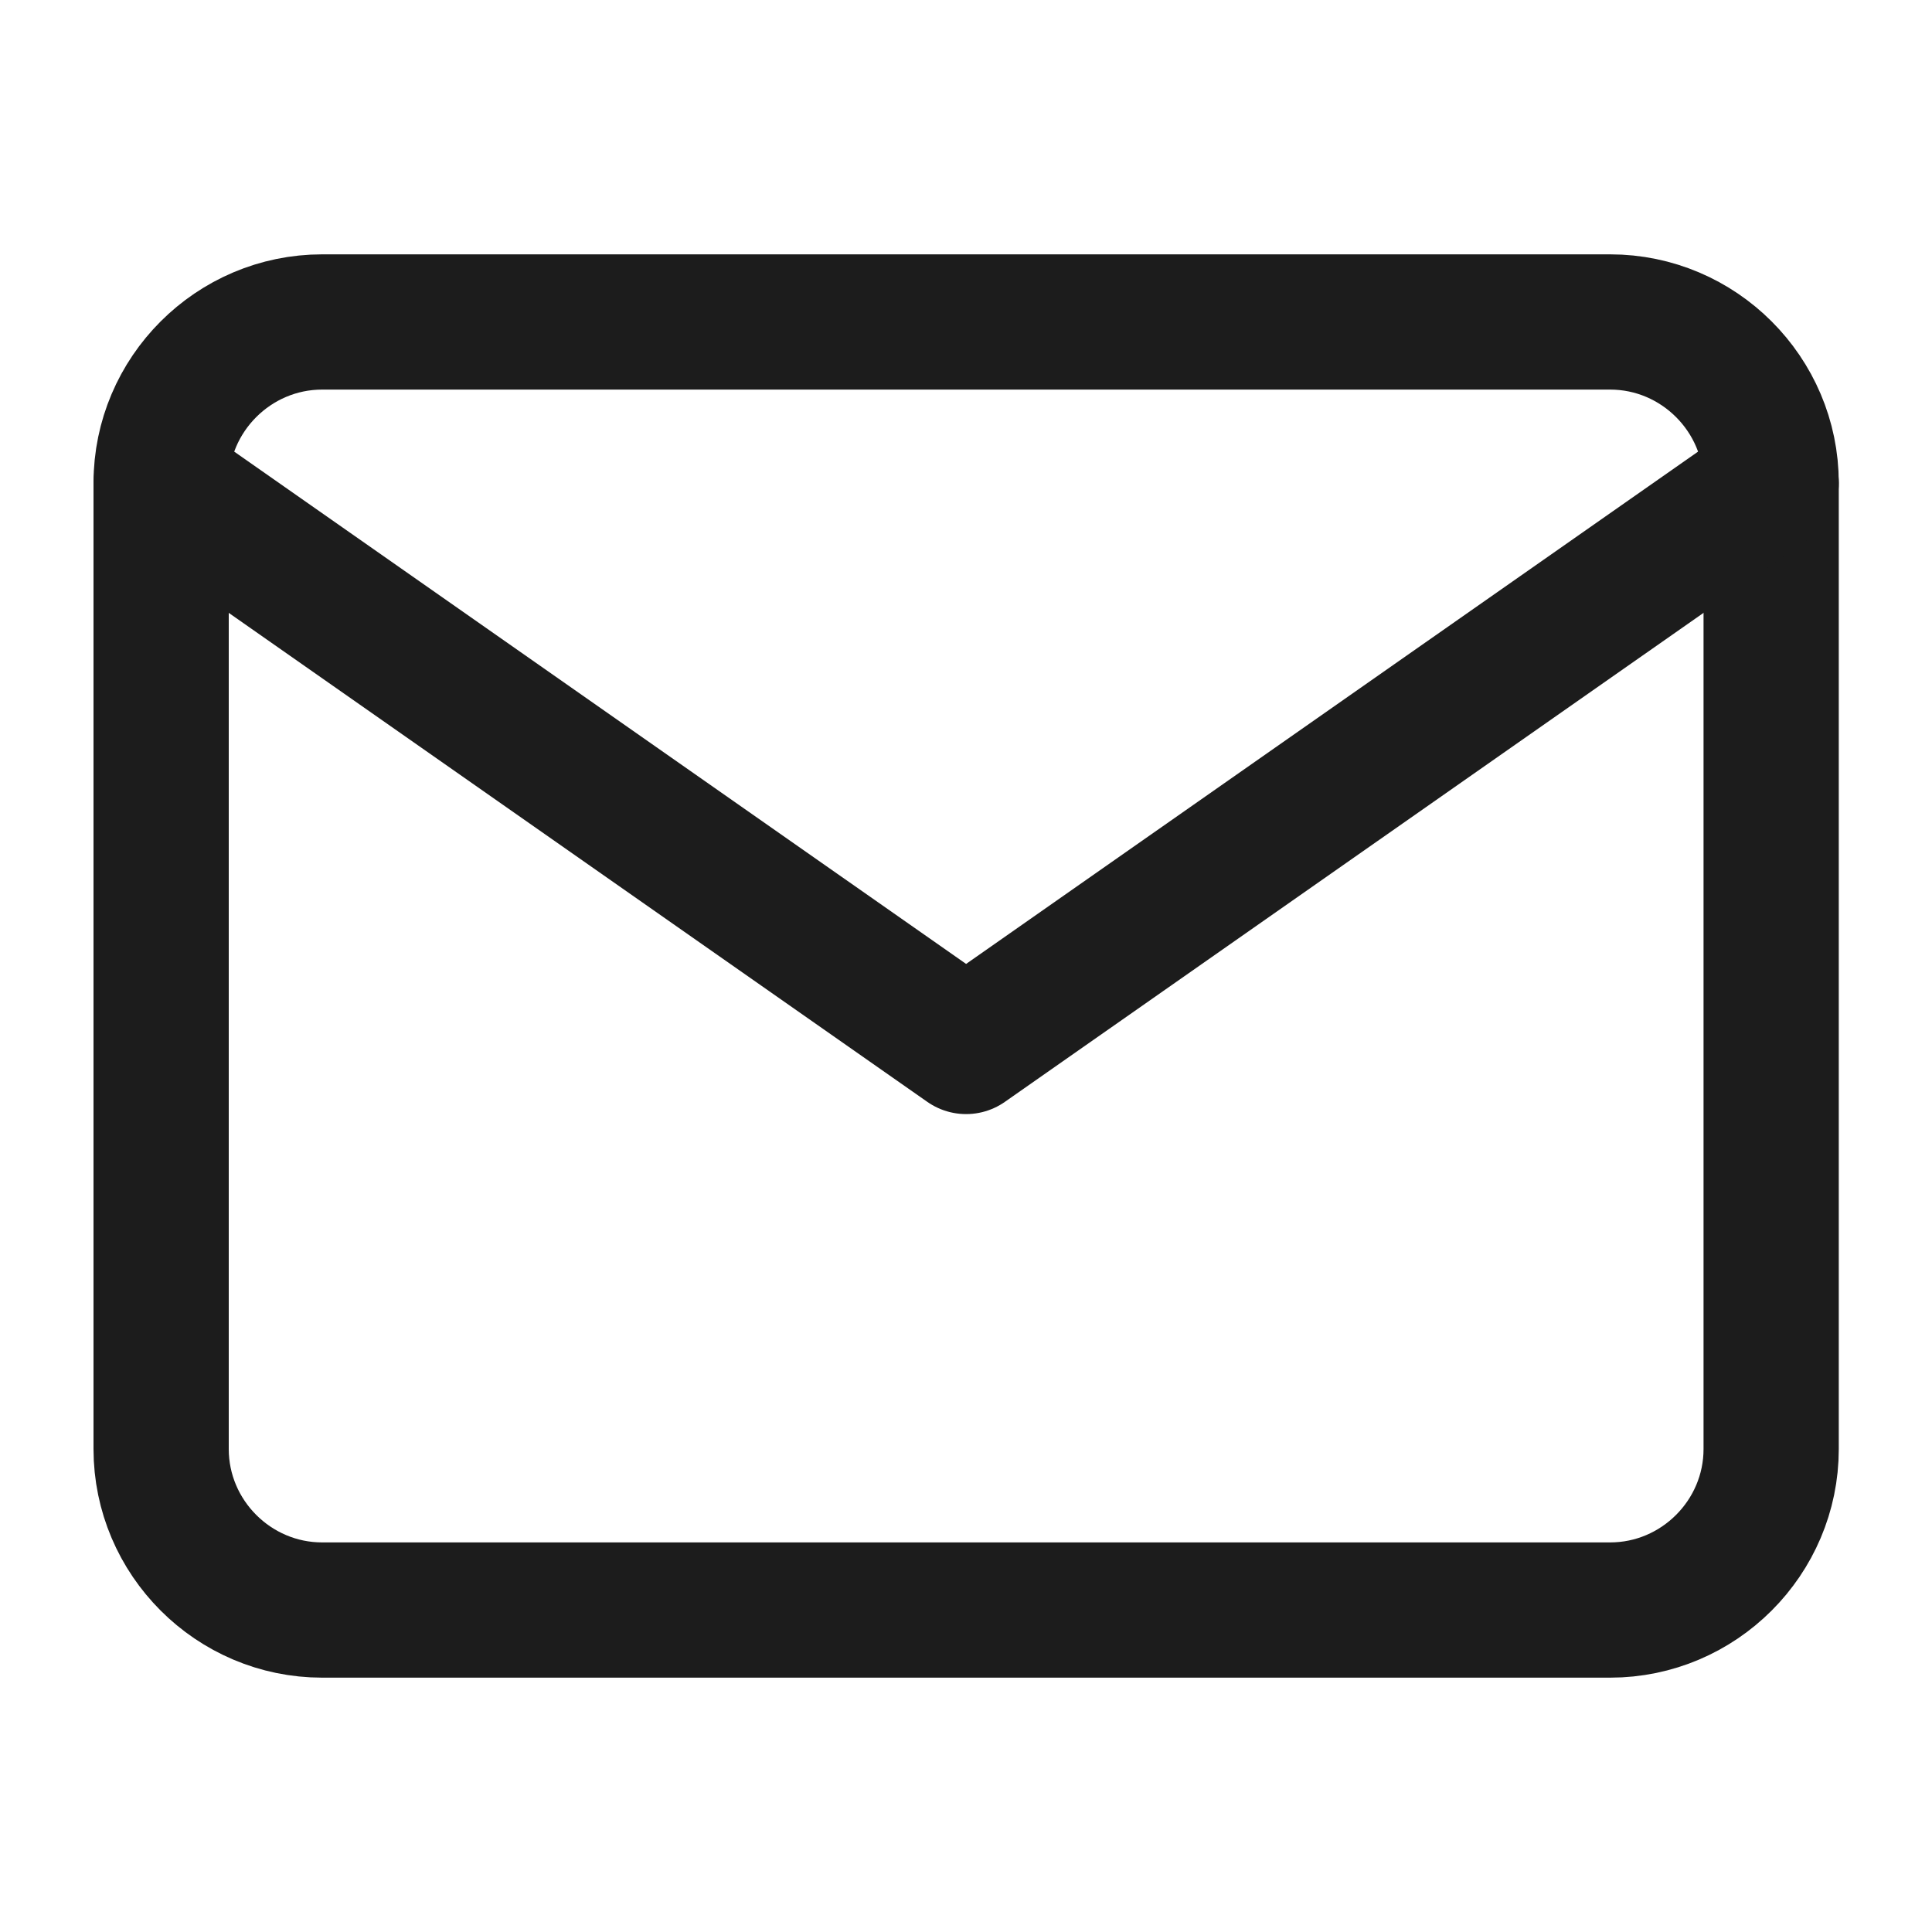
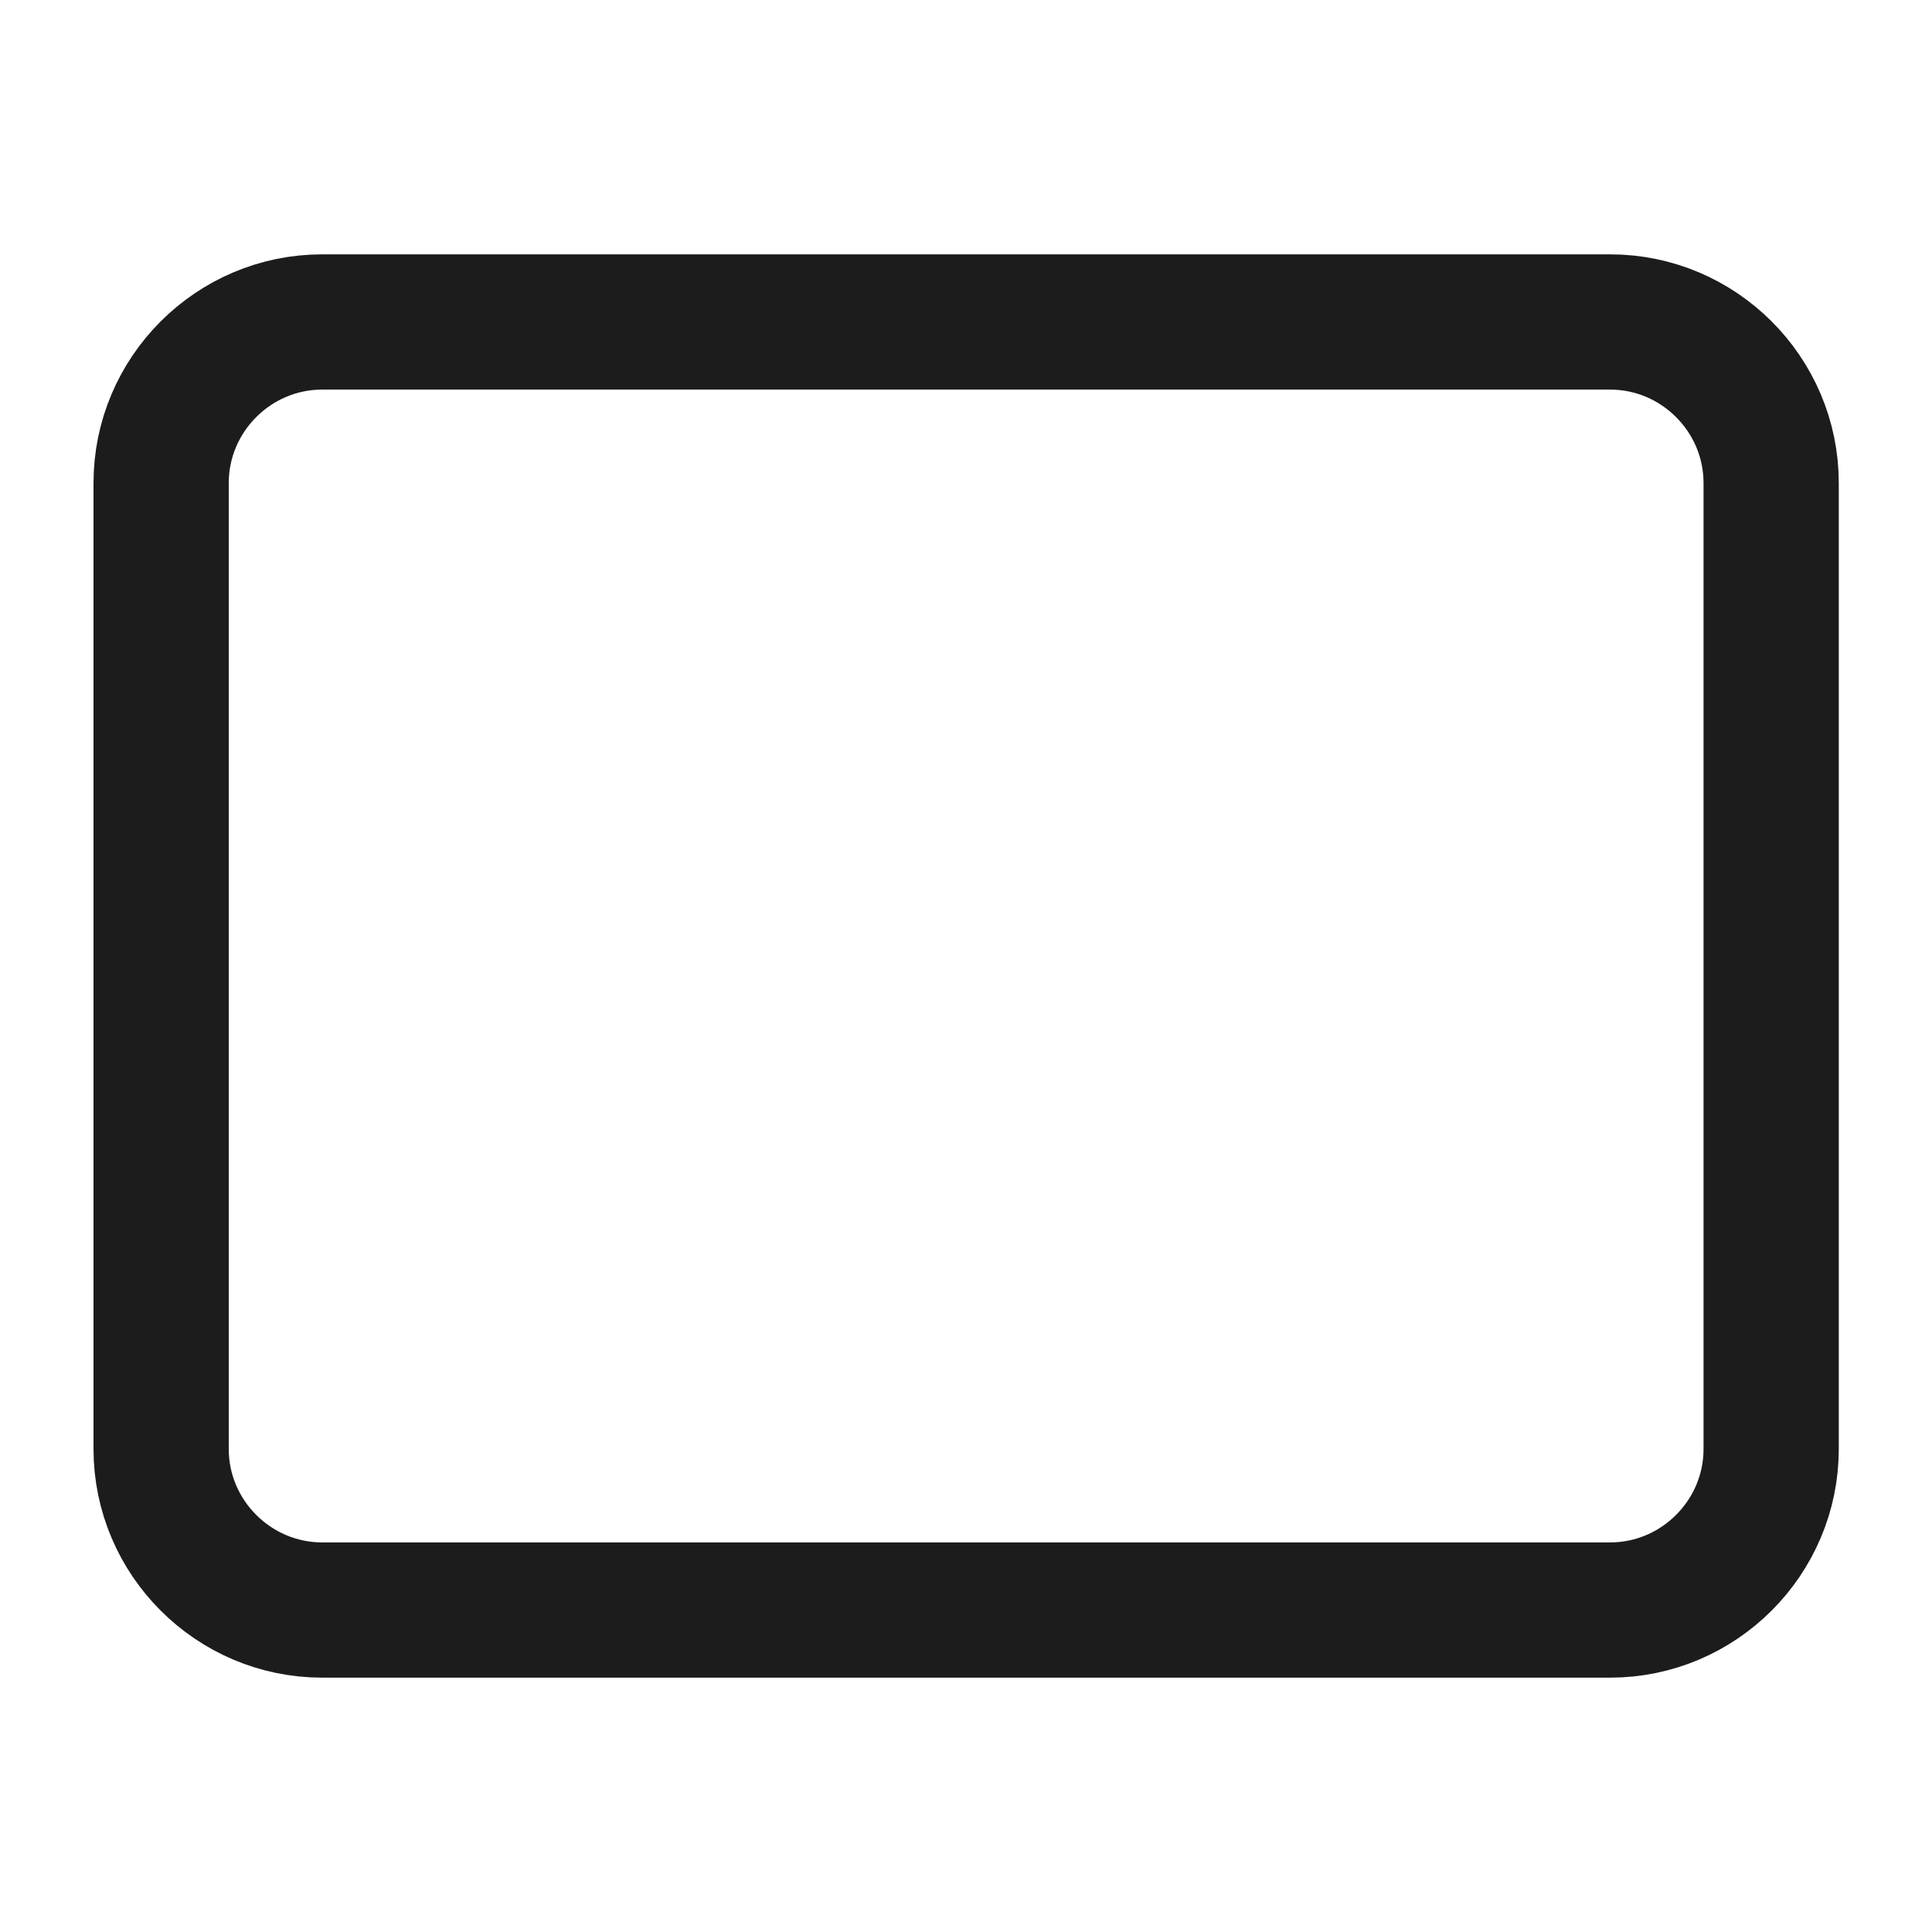
<svg xmlns="http://www.w3.org/2000/svg" width="20" height="20" viewBox="0 0 20 20" fill="none">
  <path d="M3.335 3.333H16.668C17.585 3.333 18.335 4.083 18.335 5V15C18.335 15.917 17.585 16.667 16.668 16.667H3.335C2.418 16.667 1.668 15.917 1.668 15V5C1.668 4.083 2.418 3.333 3.335 3.333Z" stroke="#1C1C1C" stroke-width="1.4" stroke-linecap="round" stroke-linejoin="round" />
-   <path d="M18.335 5L10.001 10.833L1.668 5" stroke="#1C1C1C" stroke-width="1.4" stroke-linecap="round" stroke-linejoin="round" />
</svg>